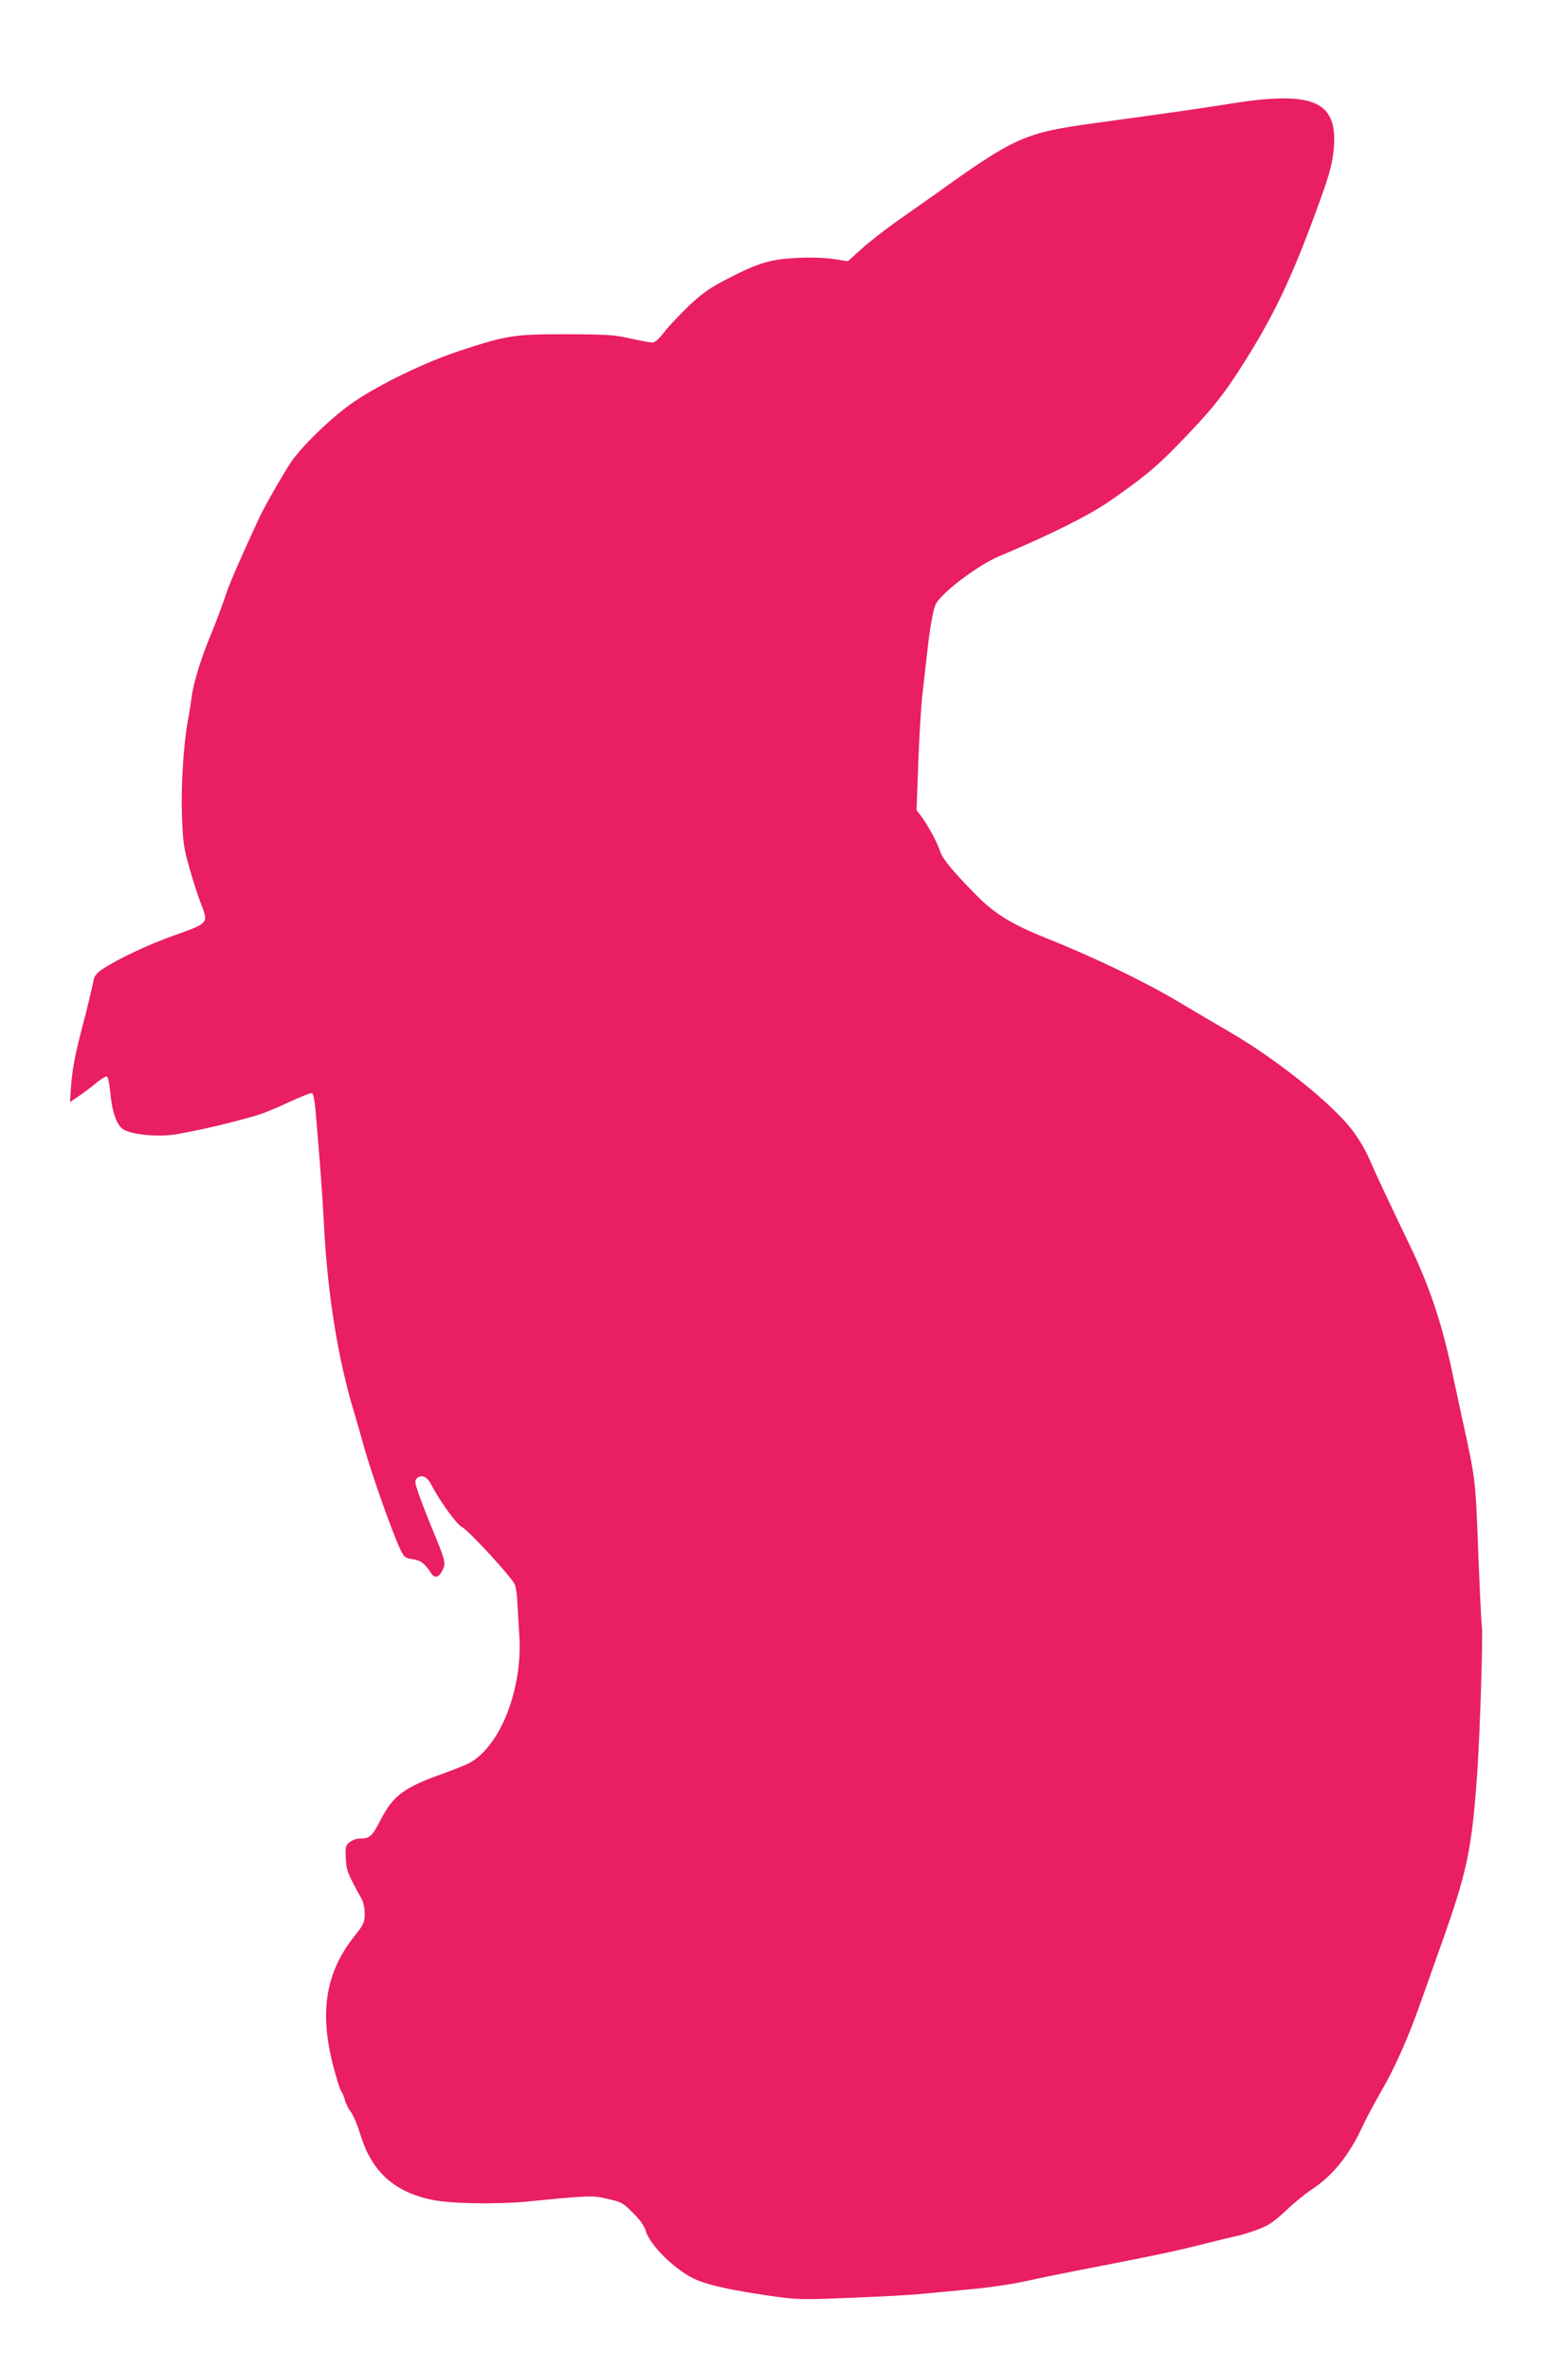
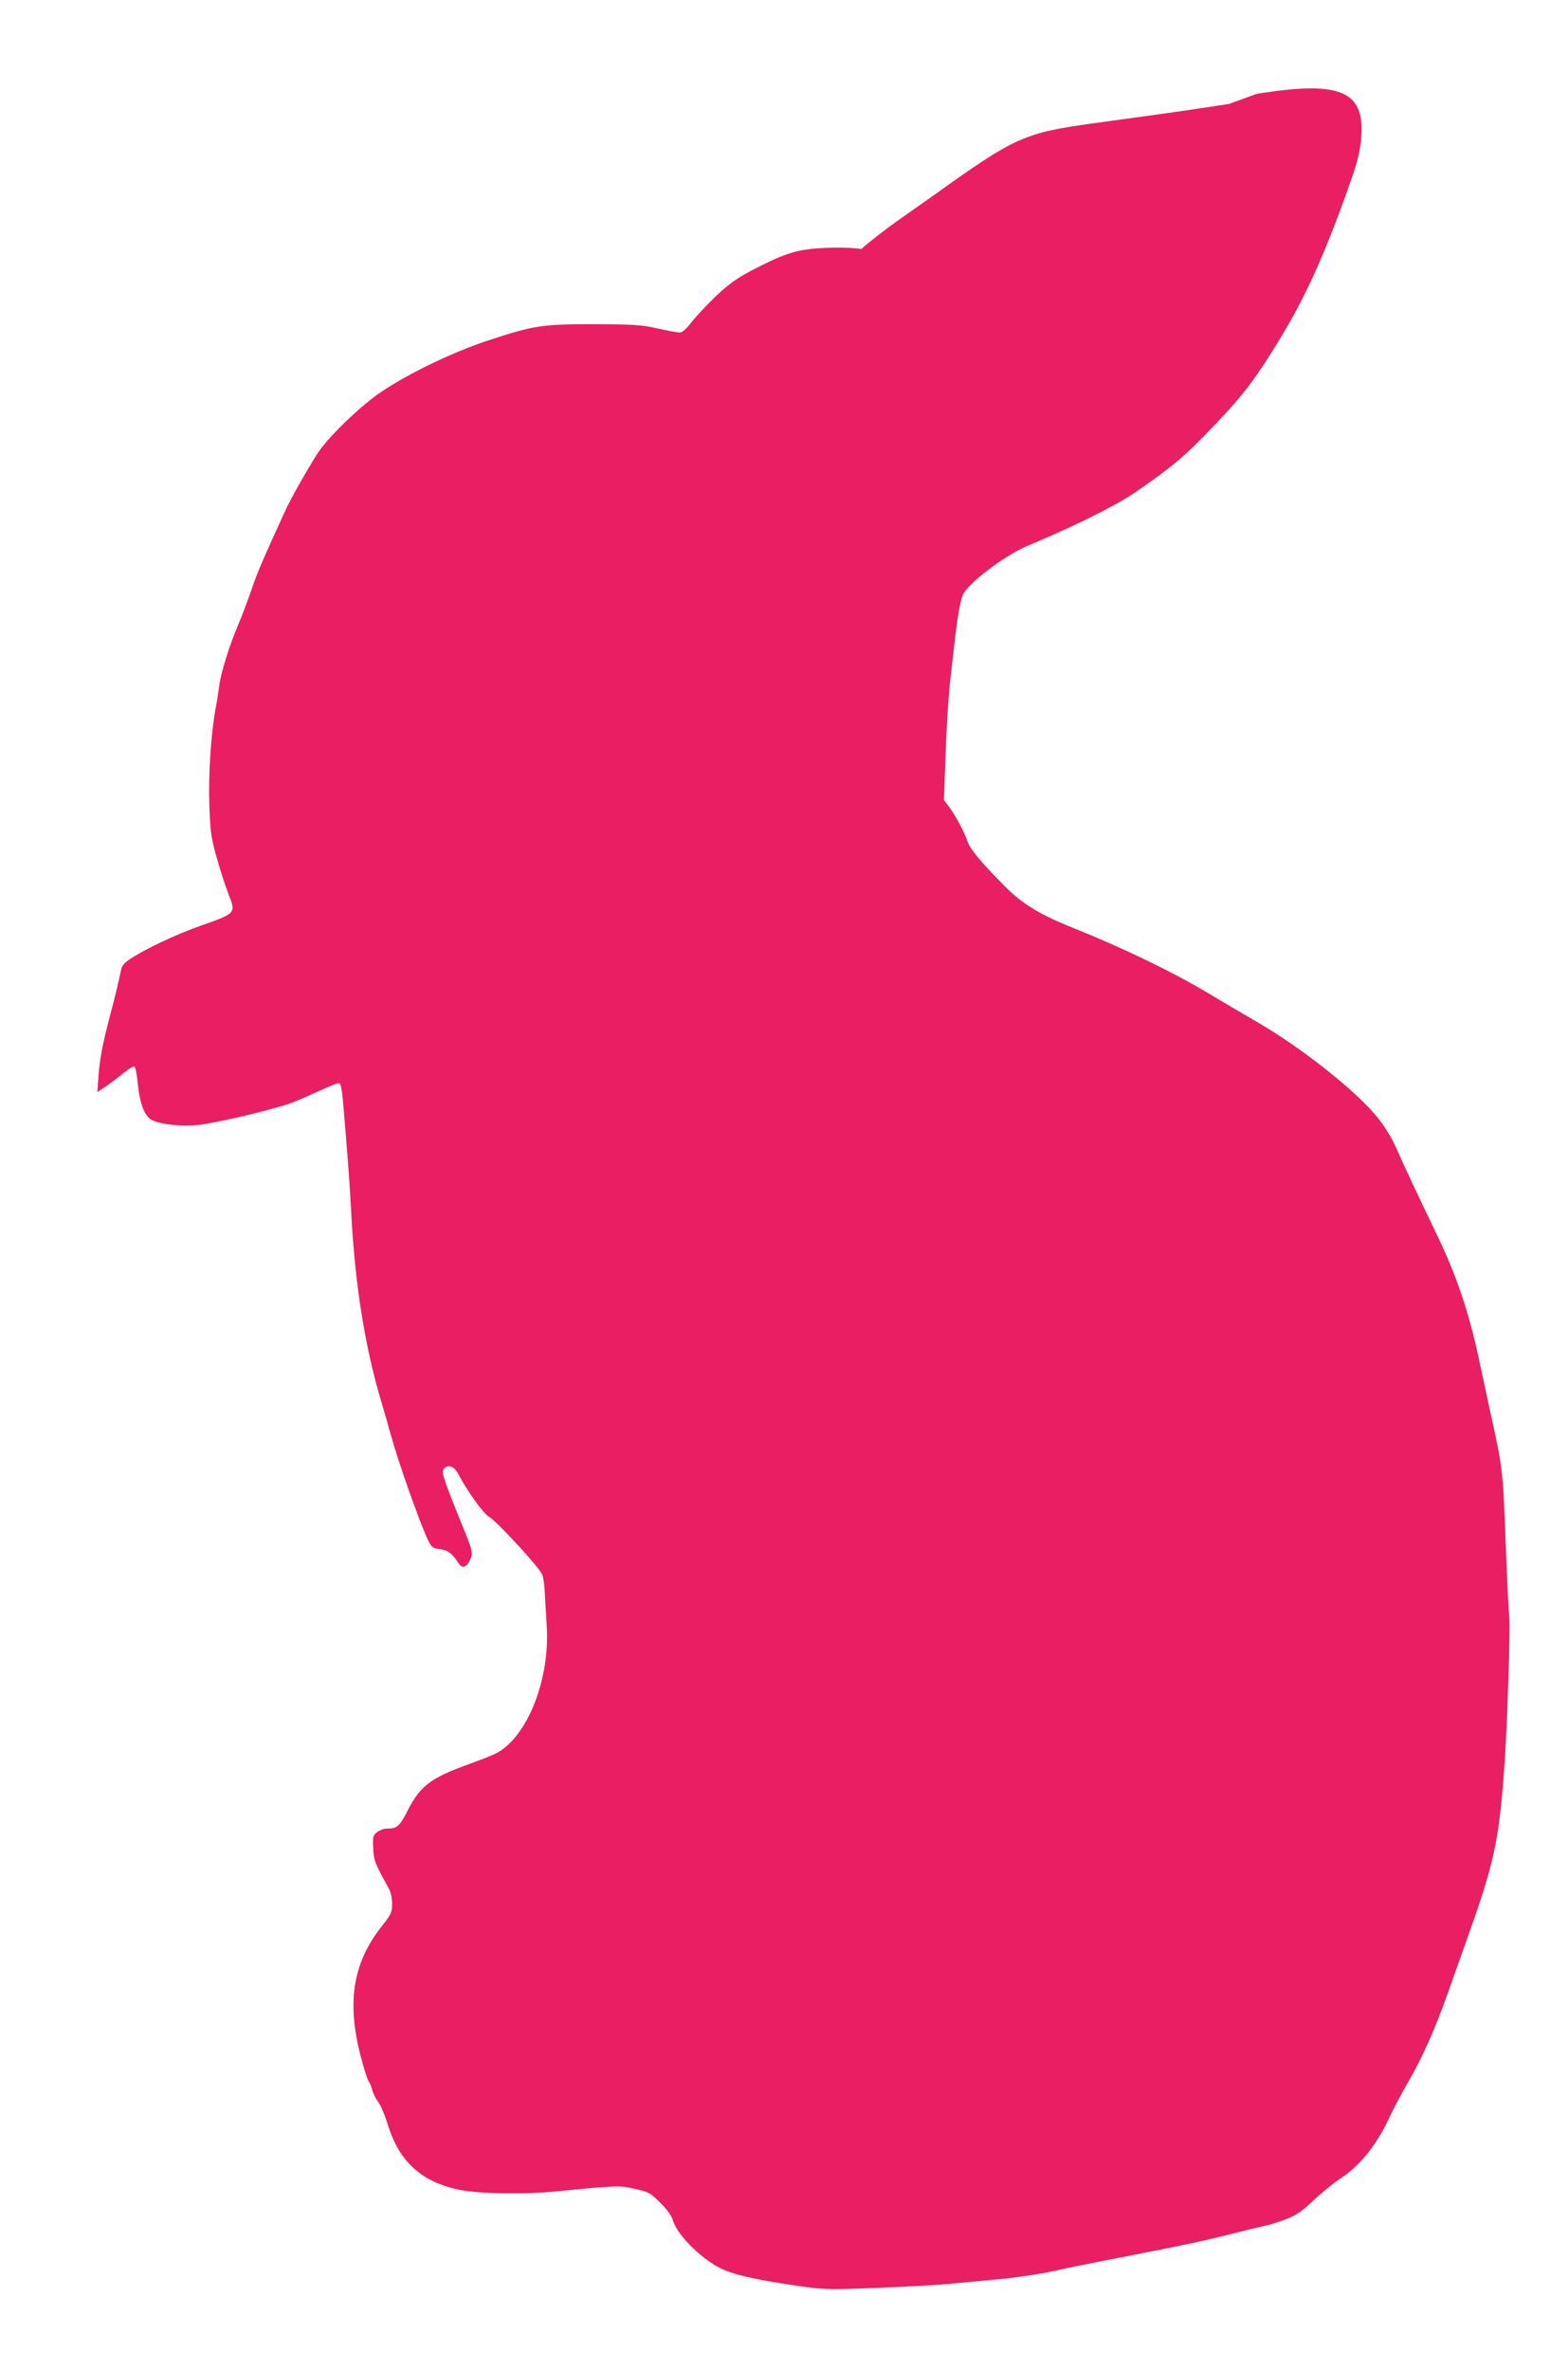
<svg xmlns="http://www.w3.org/2000/svg" version="1.0" width="847pt" height="1280pt" viewBox="0 0 847 1280" preserveAspectRatio="xMidYMid meet">
  <g transform="translate(0,1280) scale(0.1,-0.1)" fill="#e91e63" stroke="none">
-     <path d="M6640 12239 c-191 -30 -332 -50 -720 -103 -387 -53 -434 -74 -871 -387 -42 -30 -132 -93 -200 -141 -68 -48 -157 -117 -196 -153 l-73 -66 -75 12 c-47 7 -122 10 -198 6 -144 -7 -207 -25 -378 -113 -91 -47 -132 -75 -204 -142 -49 -47 -110 -111 -135 -143 -30 -39 -52 -59 -66 -59 -11 0 -65 10 -120 22 -87 20 -128 22 -344 23 -284 0 -322 -6 -575 -89 -187 -62 -418 -173 -567 -272 -117 -77 -302 -256 -356 -345 -62 -99 -143 -243 -168 -299 -118 -257 -157 -347 -182 -425 -17 -49 -49 -135 -72 -190 -52 -124 -95 -262 -104 -335 -4 -30 -13 -89 -21 -130 -24 -134 -38 -356 -32 -518 5 -140 9 -171 41 -282 19 -69 47 -154 61 -189 42 -109 45 -106 -150 -175 -128 -45 -301 -126 -381 -180 -27 -17 -44 -37 -47 -54 -12 -58 -37 -164 -66 -272 -36 -138 -50 -214 -57 -304 l-6 -88 49 33 c26 18 69 50 95 72 26 21 51 36 56 33 5 -3 13 -39 17 -80 10 -112 35 -183 72 -206 49 -30 196 -42 291 -25 152 28 271 56 432 102 30 9 107 40 170 70 63 29 119 52 126 49 6 -2 14 -41 18 -88 26 -304 38 -465 46 -623 20 -381 75 -724 165 -1020 13 -44 36 -123 50 -175 43 -153 153 -464 197 -557 21 -44 26 -48 67 -54 44 -6 64 -21 101 -77 19 -29 42 -22 62 21 17 36 14 48 -62 232 -23 55 -53 133 -67 173 -23 66 -24 75 -10 89 21 21 54 8 73 -29 49 -94 138 -218 169 -235 40 -22 271 -273 286 -311 6 -15 13 -61 14 -102 2 -41 7 -118 10 -170 20 -291 -104 -607 -274 -694 -17 -9 -81 -34 -141 -56 -209 -75 -266 -117 -334 -249 -47 -91 -58 -101 -117 -101 -15 0 -37 -9 -50 -19 -22 -17 -24 -26 -21 -86 3 -66 7 -79 84 -218 11 -19 18 -53 18 -83 0 -47 -5 -57 -54 -119 -156 -196 -192 -407 -117 -699 17 -65 36 -128 44 -140 8 -11 17 -34 21 -51 4 -16 18 -44 31 -61 13 -16 37 -74 53 -127 62 -197 182 -306 387 -348 102 -21 349 -25 515 -9 336 33 349 34 433 14 74 -16 83 -22 136 -75 37 -36 61 -71 69 -97 25 -84 172 -224 279 -267 77 -31 192 -55 397 -85 142 -20 162 -21 430 -10 154 6 322 15 372 20 50 5 170 16 266 25 102 9 232 28 313 46 77 17 230 48 340 69 371 72 459 91 610 129 83 21 166 41 185 45 19 3 68 18 109 33 61 22 87 39 155 102 44 42 108 94 140 115 114 74 205 187 276 342 21 45 64 125 95 179 77 130 151 297 219 490 31 88 81 228 110 310 141 395 167 516 196 935 14 199 31 737 25 780 -3 19 -12 204 -20 410 -15 396 -14 387 -87 720 -22 102 -48 223 -58 270 -53 248 -121 449 -225 665 -121 252 -176 369 -214 456 -26 61 -64 124 -104 175 -111 140 -400 371 -642 513 -88 51 -218 128 -290 171 -187 111 -449 237 -710 342 -182 72 -281 132 -375 227 -125 126 -188 201 -201 241 -16 49 -63 137 -98 185 l-30 40 9 250 c5 138 15 311 24 385 8 74 20 178 26 230 13 117 29 207 42 241 22 59 227 216 350 267 257 107 475 216 581 288 183 126 256 186 363 295 194 198 264 285 376 464 160 254 253 450 384 805 72 197 88 250 97 331 30 272 -100 333 -563 258z" />
+     <path d="M6640 12239 c-191 -30 -332 -50 -720 -103 -387 -53 -434 -74 -871 -387 -42 -30 -132 -93 -200 -141 -68 -48 -157 -117 -196 -153 c-47 7 -122 10 -198 6 -144 -7 -207 -25 -378 -113 -91 -47 -132 -75 -204 -142 -49 -47 -110 -111 -135 -143 -30 -39 -52 -59 -66 -59 -11 0 -65 10 -120 22 -87 20 -128 22 -344 23 -284 0 -322 -6 -575 -89 -187 -62 -418 -173 -567 -272 -117 -77 -302 -256 -356 -345 -62 -99 -143 -243 -168 -299 -118 -257 -157 -347 -182 -425 -17 -49 -49 -135 -72 -190 -52 -124 -95 -262 -104 -335 -4 -30 -13 -89 -21 -130 -24 -134 -38 -356 -32 -518 5 -140 9 -171 41 -282 19 -69 47 -154 61 -189 42 -109 45 -106 -150 -175 -128 -45 -301 -126 -381 -180 -27 -17 -44 -37 -47 -54 -12 -58 -37 -164 -66 -272 -36 -138 -50 -214 -57 -304 l-6 -88 49 33 c26 18 69 50 95 72 26 21 51 36 56 33 5 -3 13 -39 17 -80 10 -112 35 -183 72 -206 49 -30 196 -42 291 -25 152 28 271 56 432 102 30 9 107 40 170 70 63 29 119 52 126 49 6 -2 14 -41 18 -88 26 -304 38 -465 46 -623 20 -381 75 -724 165 -1020 13 -44 36 -123 50 -175 43 -153 153 -464 197 -557 21 -44 26 -48 67 -54 44 -6 64 -21 101 -77 19 -29 42 -22 62 21 17 36 14 48 -62 232 -23 55 -53 133 -67 173 -23 66 -24 75 -10 89 21 21 54 8 73 -29 49 -94 138 -218 169 -235 40 -22 271 -273 286 -311 6 -15 13 -61 14 -102 2 -41 7 -118 10 -170 20 -291 -104 -607 -274 -694 -17 -9 -81 -34 -141 -56 -209 -75 -266 -117 -334 -249 -47 -91 -58 -101 -117 -101 -15 0 -37 -9 -50 -19 -22 -17 -24 -26 -21 -86 3 -66 7 -79 84 -218 11 -19 18 -53 18 -83 0 -47 -5 -57 -54 -119 -156 -196 -192 -407 -117 -699 17 -65 36 -128 44 -140 8 -11 17 -34 21 -51 4 -16 18 -44 31 -61 13 -16 37 -74 53 -127 62 -197 182 -306 387 -348 102 -21 349 -25 515 -9 336 33 349 34 433 14 74 -16 83 -22 136 -75 37 -36 61 -71 69 -97 25 -84 172 -224 279 -267 77 -31 192 -55 397 -85 142 -20 162 -21 430 -10 154 6 322 15 372 20 50 5 170 16 266 25 102 9 232 28 313 46 77 17 230 48 340 69 371 72 459 91 610 129 83 21 166 41 185 45 19 3 68 18 109 33 61 22 87 39 155 102 44 42 108 94 140 115 114 74 205 187 276 342 21 45 64 125 95 179 77 130 151 297 219 490 31 88 81 228 110 310 141 395 167 516 196 935 14 199 31 737 25 780 -3 19 -12 204 -20 410 -15 396 -14 387 -87 720 -22 102 -48 223 -58 270 -53 248 -121 449 -225 665 -121 252 -176 369 -214 456 -26 61 -64 124 -104 175 -111 140 -400 371 -642 513 -88 51 -218 128 -290 171 -187 111 -449 237 -710 342 -182 72 -281 132 -375 227 -125 126 -188 201 -201 241 -16 49 -63 137 -98 185 l-30 40 9 250 c5 138 15 311 24 385 8 74 20 178 26 230 13 117 29 207 42 241 22 59 227 216 350 267 257 107 475 216 581 288 183 126 256 186 363 295 194 198 264 285 376 464 160 254 253 450 384 805 72 197 88 250 97 331 30 272 -100 333 -563 258z" />
  </g>
</svg>